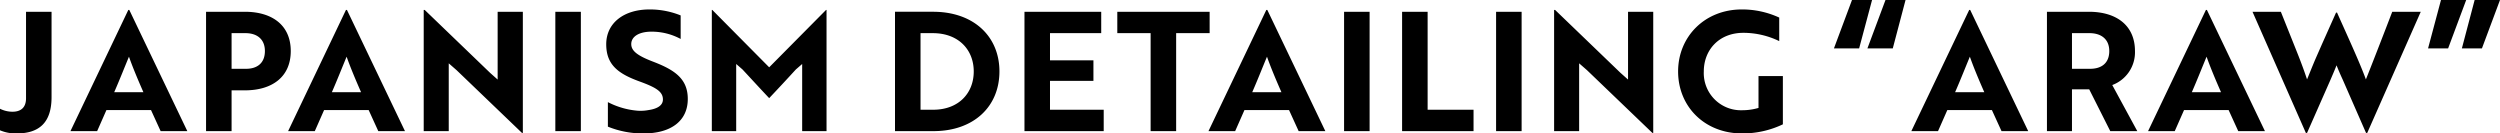
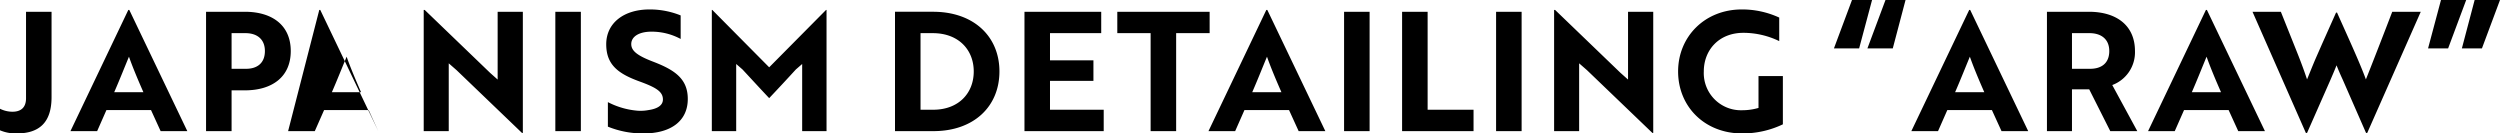
<svg xmlns="http://www.w3.org/2000/svg" width="603.24" height="32.2" viewBox="0 0 603.24 32.2">
-   <path id="パス_39909" data-name="パス 39909" d="M13.08-28.8H6.92V-7.92c0,2.16-1.16,3.24-3.28,3.24a6.75,6.75,0,0,1-3-.72V-.2a9.729,9.729,0,0,0,4,.76c5.44,0,8.44-2.6,8.44-8.76ZM17.64,0h6.44l2.24-5.08H37.08L39.4,0h6.44l-14-29.24H31.6ZM28.2-9.4c1.2-2.72,2.72-6.56,3.56-8.56.88,2.52,2.16,5.56,3.48,8.56Zm31.52-.44c6.64,0,11.08-3.28,11.08-9.48S66.36-28.8,59.72-28.8H50.36V0h6.16V-9.84Zm.16-13.8c2.76,0,4.68,1.44,4.68,4.32s-1.84,4.28-4.52,4.28H56.52v-8.6ZM70.16,0H76.6l2.24-5.08H89.6L91.92,0h6.44l-14-29.24h-.24ZM80.72-9.4c1.2-2.72,2.72-6.56,3.56-8.56.88,2.52,2.16,5.56,3.48,8.56ZM126.8.44V-28.8h-6.08v16.36l-1.84-1.64L103.12-29.24h-.24V0h6.04V-16.36l1.88,1.64L126.6.44Zm14-.44V-28.8h-6.16V0Zm15.08.56c6.8,0,10.72-3.12,10.72-8.32,0-4.84-3.12-6.96-8.16-8.92-3.92-1.48-5.48-2.64-5.48-4.32,0-1.84,1.92-3,4.88-3a14.745,14.745,0,0,1,7.04,1.76v-5.68a19.793,19.793,0,0,0-7.52-1.44c-6.2,0-10.44,3.28-10.44,8.4,0,5,2.96,7.12,8,8.96,3.96,1.44,5.68,2.44,5.68,4.36,0,1.4-1.28,2.24-3.48,2.56a10.484,10.484,0,0,1-2.56.16A18.87,18.87,0,0,1,147.32-7v5.92A22.468,22.468,0,0,0,155.88.56Zm30.36-8.52c2.16-2.28,4.32-4.6,6.44-6.92l1.52-1.32V0h5.88V-29.24h-.12L186.24-15.4,172.52-29.24h-.12V0h5.88V-16.2l1.52,1.32C181.96-12.56,184.08-10.24,186.24-7.96ZM225.88,0c9.76,0,15.92-5.96,15.92-14.4s-6.2-14.4-16-14.4h-9.2V0Zm-.16-23.64c6.24,0,9.88,4.04,9.88,9.24,0,5.24-3.64,9.24-9.8,9.24h-3.04V-23.64ZM266.96,0V-5.16H254v-6.96h10.48v-4.96H254v-6.56h12.36V-28.8H247.84V0Zm25.56-23.64V-28.8H270.24v5.16h8.04V0h6.16V-23.64ZM292.24,0h6.44l2.24-5.08h10.76L314,0h6.44l-14-29.24h-.24ZM302.8-9.4c1.2-2.72,2.72-6.56,3.56-8.56.88,2.52,2.16,5.56,3.48,8.56ZM331.12,0V-28.8h-6.16V0ZM356.2,0V-5.16H345.12V-28.8h-6.16V0Zm11.6,0V-28.8h-6.16V0Zm31.76.44V-28.8h-6.08v16.36l-1.84-1.64L375.88-29.24h-.24V0h6.04V-16.36l1.88,1.64L399.36.44Zm31.28-2.08V-13.28h-5.88V-5.6a14.008,14.008,0,0,1-3.92.56,8.967,8.967,0,0,1-9.28-9.36c0-5.12,3.6-9.32,9.56-9.32a19.855,19.855,0,0,1,8.64,2V-27.4a21.324,21.324,0,0,0-9.04-1.96c-8.92,0-15.36,6.56-15.36,14.96,0,8.44,6.36,14.96,15.48,14.96A22.674,22.674,0,0,0,430.84-1.64Zm20.4-18.32h6.12l3.08-11.68H455.6Zm-8.08,0h6.08l3.12-11.68h-4.84ZM461.84,0h6.44l2.24-5.08h10.76L483.6,0h6.44l-14-29.24h-.24ZM472.4-9.4c1.2-2.72,2.72-6.56,3.56-8.56.88,2.52,2.16,5.56,3.48,8.56Zm22.16-19.4V0h6.04V-10.08h4.16L509.84,0h6.52l-6.04-11.12a8.425,8.425,0,0,0,5.48-8.2c0-6.16-4.44-9.48-11.12-9.48Zm10.28,5.16c2.8,0,4.76,1.44,4.76,4.32,0,2.92-1.88,4.28-4.6,4.28h-4.4v-8.6ZM518.96,0h6.44l2.24-5.08H538.4L540.72,0h6.44l-14-29.24h-.24Zm10.56-9.4c1.2-2.72,2.72-6.56,3.56-8.56.88,2.52,2.16,5.56,3.48,8.56Zm14.64-19.4L557.04.44h.28L563-12.44c.48-1.12,1-2.32,1.44-3.44.44,1.12.96,2.32,1.48,3.44L571.56.44h.28L584.76-28.8h-6.88c-1.68,4.4-5.32,13.76-6.36,16.32-1.48-4.08-4.52-10.64-6.96-16.12h-.24L561-21.16l-1.6,3.64c-.76,1.76-1.64,4-2.08,5.04-.6-1.84-1.44-4.12-2.4-6.52L551-28.8Zm59.72-2.84h-6.12l-3.08,11.68h4.84Zm-8.16,0h-6.08l-3.12,11.68h4.84Z" transform="translate(-0.64 31.64)" />
+   <path id="パス_39909" data-name="パス 39909" d="M13.08-28.8H6.92V-7.92c0,2.16-1.16,3.24-3.28,3.24a6.75,6.75,0,0,1-3-.72V-.2a9.729,9.729,0,0,0,4,.76c5.44,0,8.44-2.6,8.44-8.76ZM17.64,0h6.44l2.24-5.08H37.08L39.4,0h6.44l-14-29.24H31.6ZM28.2-9.4c1.2-2.72,2.72-6.56,3.56-8.56.88,2.52,2.16,5.56,3.48,8.56Zm31.52-.44c6.64,0,11.08-3.28,11.08-9.48S66.36-28.8,59.72-28.8H50.36V0h6.16V-9.84Zm.16-13.8c2.76,0,4.68,1.44,4.68,4.32s-1.84,4.28-4.52,4.28H56.52v-8.6ZM70.16,0H76.6l2.24-5.08H89.6L91.92,0l-14-29.24h-.24ZM80.72-9.4c1.2-2.72,2.72-6.56,3.56-8.56.88,2.52,2.16,5.56,3.48,8.56ZM126.8.44V-28.8h-6.08v16.36l-1.84-1.64L103.12-29.24h-.24V0h6.04V-16.36l1.88,1.64L126.6.44Zm14-.44V-28.8h-6.16V0Zm15.08.56c6.8,0,10.72-3.12,10.72-8.32,0-4.84-3.12-6.96-8.16-8.92-3.92-1.48-5.48-2.64-5.48-4.32,0-1.84,1.92-3,4.88-3a14.745,14.745,0,0,1,7.04,1.76v-5.68a19.793,19.793,0,0,0-7.52-1.44c-6.2,0-10.44,3.28-10.44,8.4,0,5,2.96,7.12,8,8.96,3.96,1.44,5.68,2.44,5.68,4.36,0,1.4-1.28,2.24-3.48,2.56a10.484,10.484,0,0,1-2.56.16A18.87,18.87,0,0,1,147.32-7v5.92A22.468,22.468,0,0,0,155.88.56Zm30.36-8.52c2.16-2.28,4.32-4.6,6.44-6.92l1.52-1.32V0h5.88V-29.24h-.12L186.24-15.4,172.52-29.24h-.12V0h5.88V-16.2l1.52,1.32C181.96-12.56,184.08-10.24,186.24-7.96ZM225.88,0c9.76,0,15.92-5.96,15.92-14.4s-6.2-14.4-16-14.4h-9.2V0Zm-.16-23.64c6.24,0,9.88,4.04,9.88,9.24,0,5.24-3.64,9.24-9.8,9.24h-3.04V-23.64ZM266.96,0V-5.16H254v-6.96h10.48v-4.96H254v-6.56h12.36V-28.8H247.84V0Zm25.56-23.64V-28.8H270.24v5.16h8.04V0h6.16V-23.64ZM292.24,0h6.44l2.24-5.08h10.76L314,0h6.44l-14-29.24h-.24ZM302.8-9.4c1.2-2.72,2.72-6.56,3.56-8.56.88,2.52,2.16,5.56,3.48,8.56ZM331.12,0V-28.8h-6.16V0ZM356.2,0V-5.16H345.12V-28.8h-6.16V0Zm11.6,0V-28.8h-6.16V0Zm31.76.44V-28.8h-6.08v16.36l-1.84-1.64L375.88-29.24h-.24V0h6.04V-16.36l1.88,1.64L399.36.44Zm31.28-2.08V-13.28h-5.88V-5.6a14.008,14.008,0,0,1-3.92.56,8.967,8.967,0,0,1-9.28-9.36c0-5.12,3.6-9.32,9.56-9.32a19.855,19.855,0,0,1,8.64,2V-27.4a21.324,21.324,0,0,0-9.04-1.96c-8.92,0-15.36,6.56-15.36,14.96,0,8.44,6.36,14.96,15.48,14.96A22.674,22.674,0,0,0,430.84-1.64Zm20.4-18.32h6.12l3.08-11.68H455.6Zm-8.08,0h6.08l3.12-11.68h-4.84ZM461.84,0h6.44l2.24-5.08h10.76L483.6,0h6.44l-14-29.24h-.24ZM472.4-9.4c1.2-2.72,2.72-6.56,3.56-8.56.88,2.52,2.16,5.56,3.48,8.56Zm22.16-19.4V0h6.04V-10.08h4.16L509.84,0h6.52l-6.04-11.12a8.425,8.425,0,0,0,5.48-8.2c0-6.16-4.44-9.48-11.12-9.48Zm10.28,5.16c2.8,0,4.76,1.44,4.76,4.32,0,2.92-1.88,4.28-4.6,4.28h-4.4v-8.6ZM518.96,0h6.44l2.24-5.08H538.4L540.72,0h6.44l-14-29.24h-.24Zm10.56-9.4c1.2-2.72,2.72-6.56,3.56-8.56.88,2.52,2.16,5.56,3.48,8.56Zm14.64-19.4L557.04.44h.28L563-12.44c.48-1.12,1-2.32,1.44-3.44.44,1.12.96,2.32,1.48,3.44L571.56.44h.28L584.76-28.8h-6.88c-1.68,4.4-5.32,13.76-6.36,16.32-1.48-4.08-4.52-10.64-6.96-16.12h-.24L561-21.16l-1.6,3.64c-.76,1.76-1.64,4-2.08,5.04-.6-1.84-1.44-4.12-2.4-6.52L551-28.8Zm59.72-2.84h-6.12l-3.08,11.68h4.84Zm-8.16,0h-6.08l-3.12,11.68h4.84Z" transform="translate(-0.64 31.64)" />
</svg>